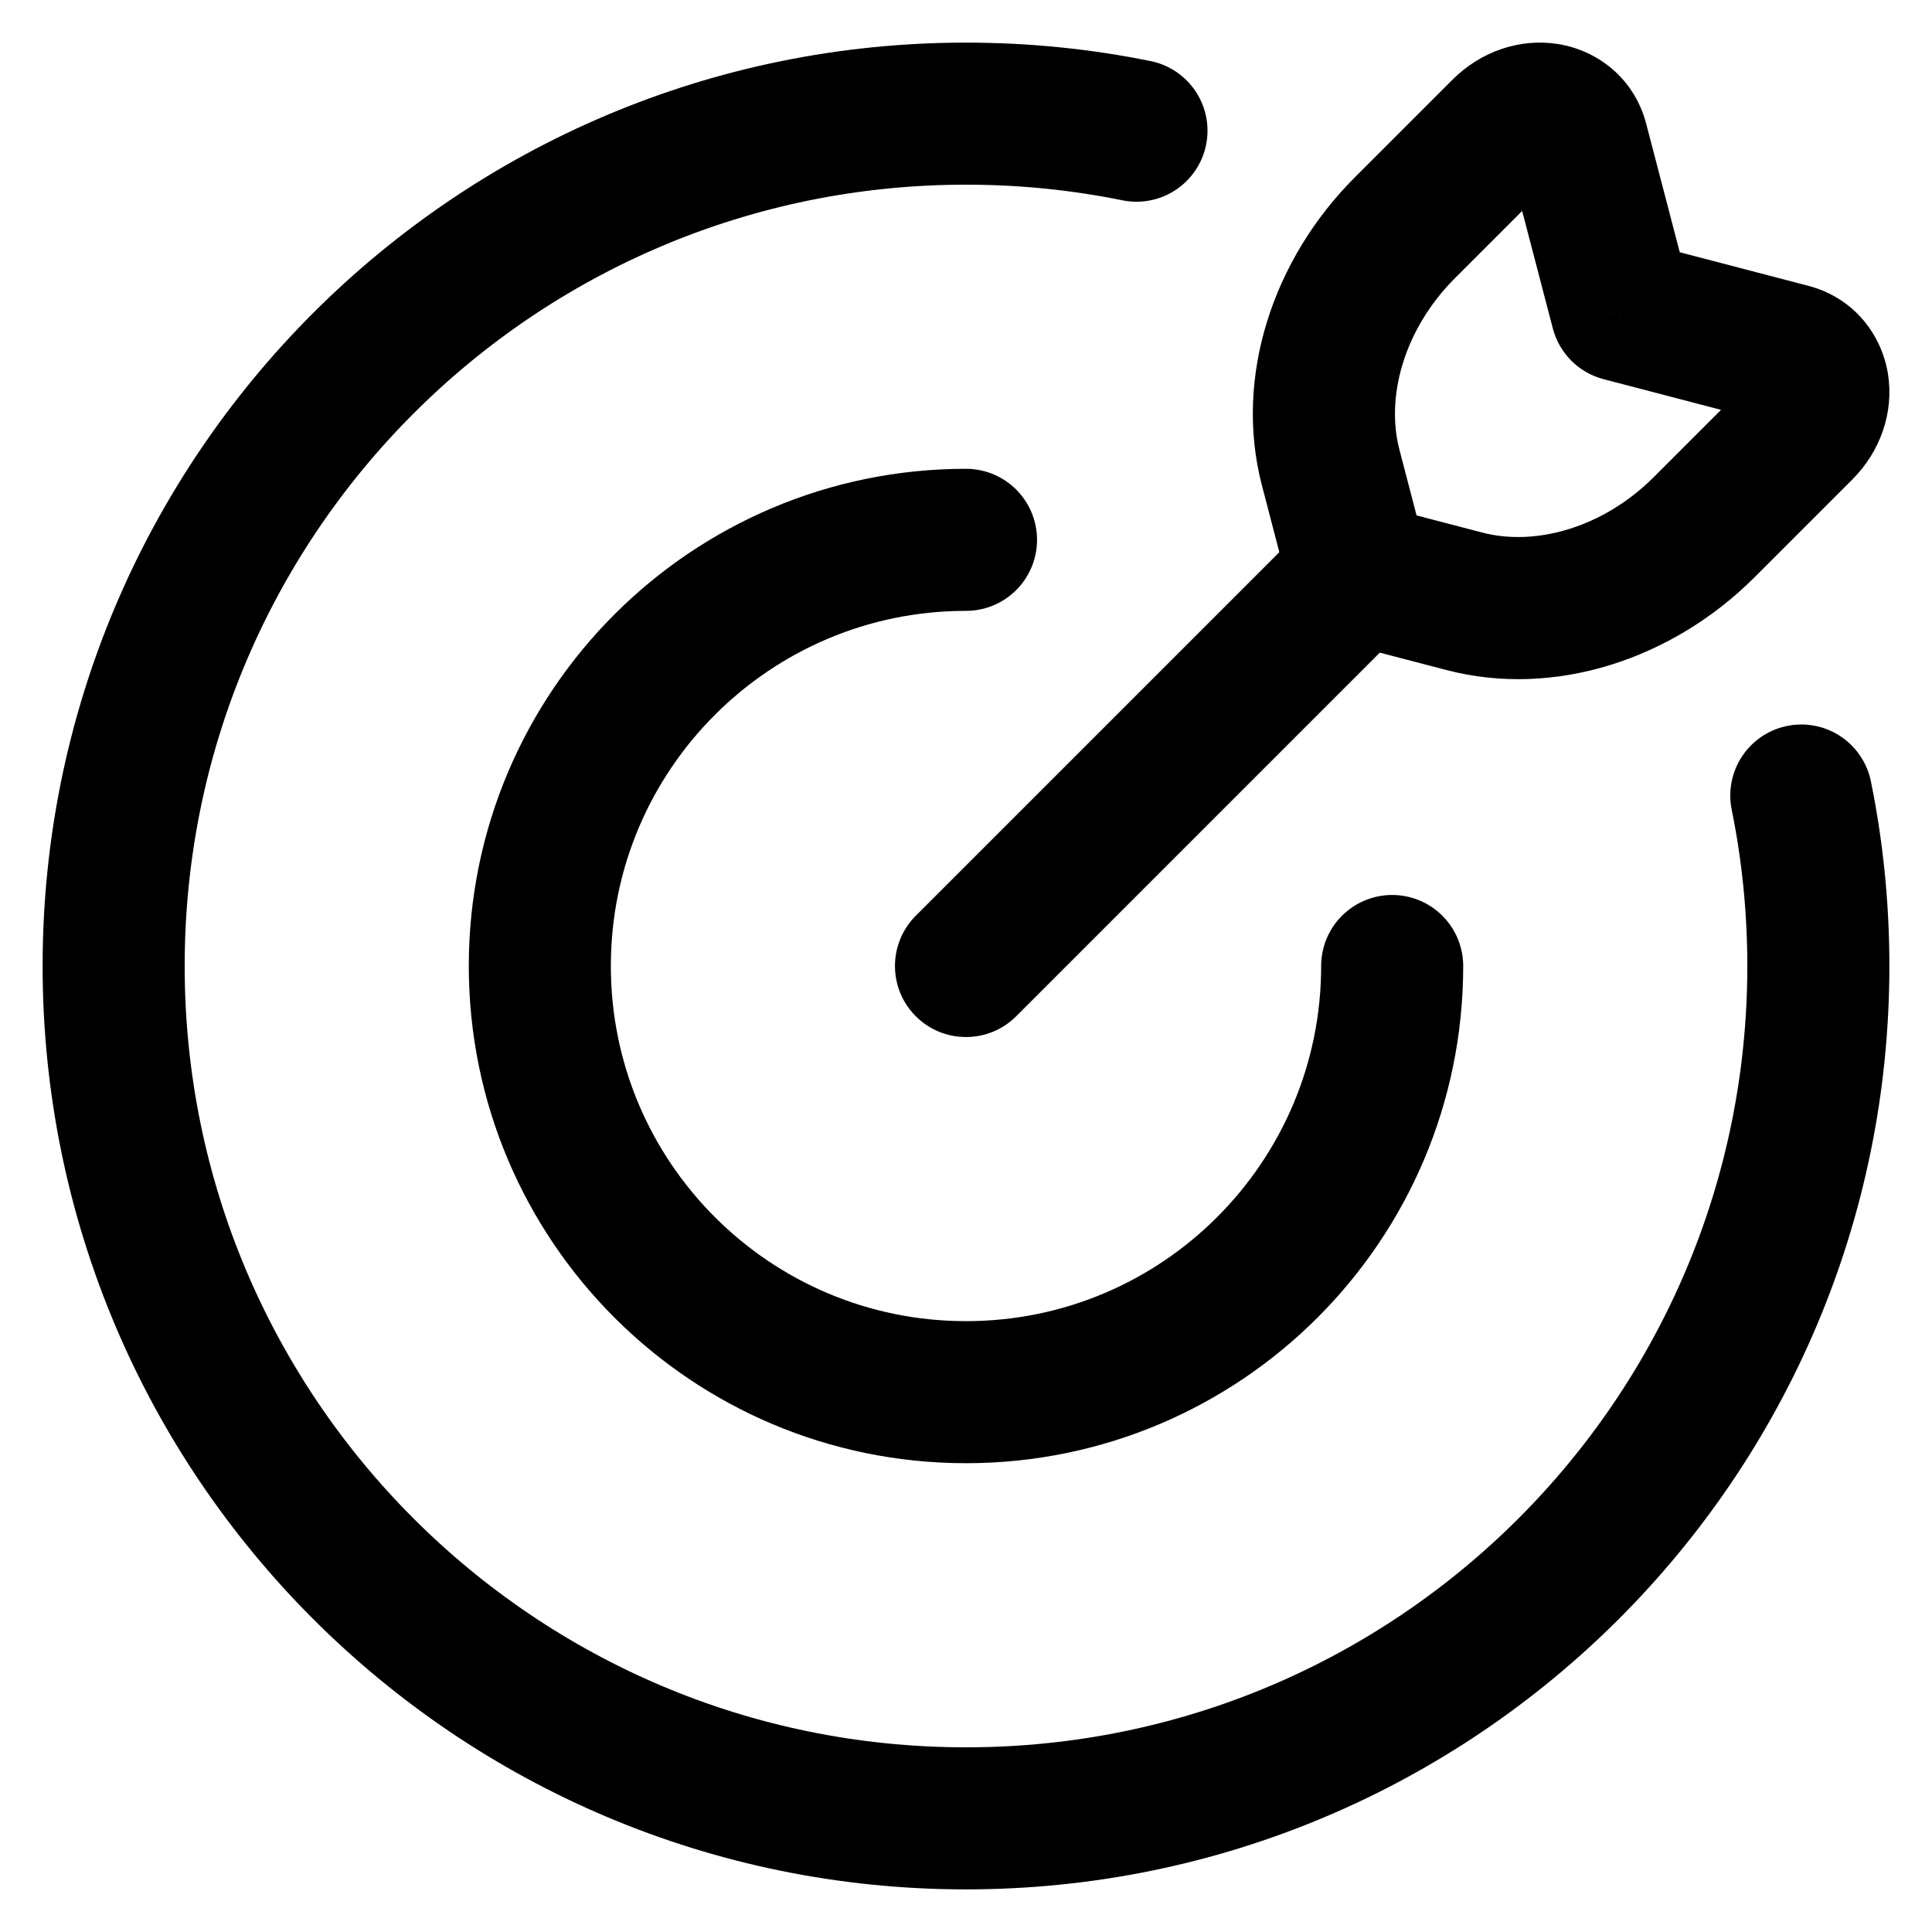
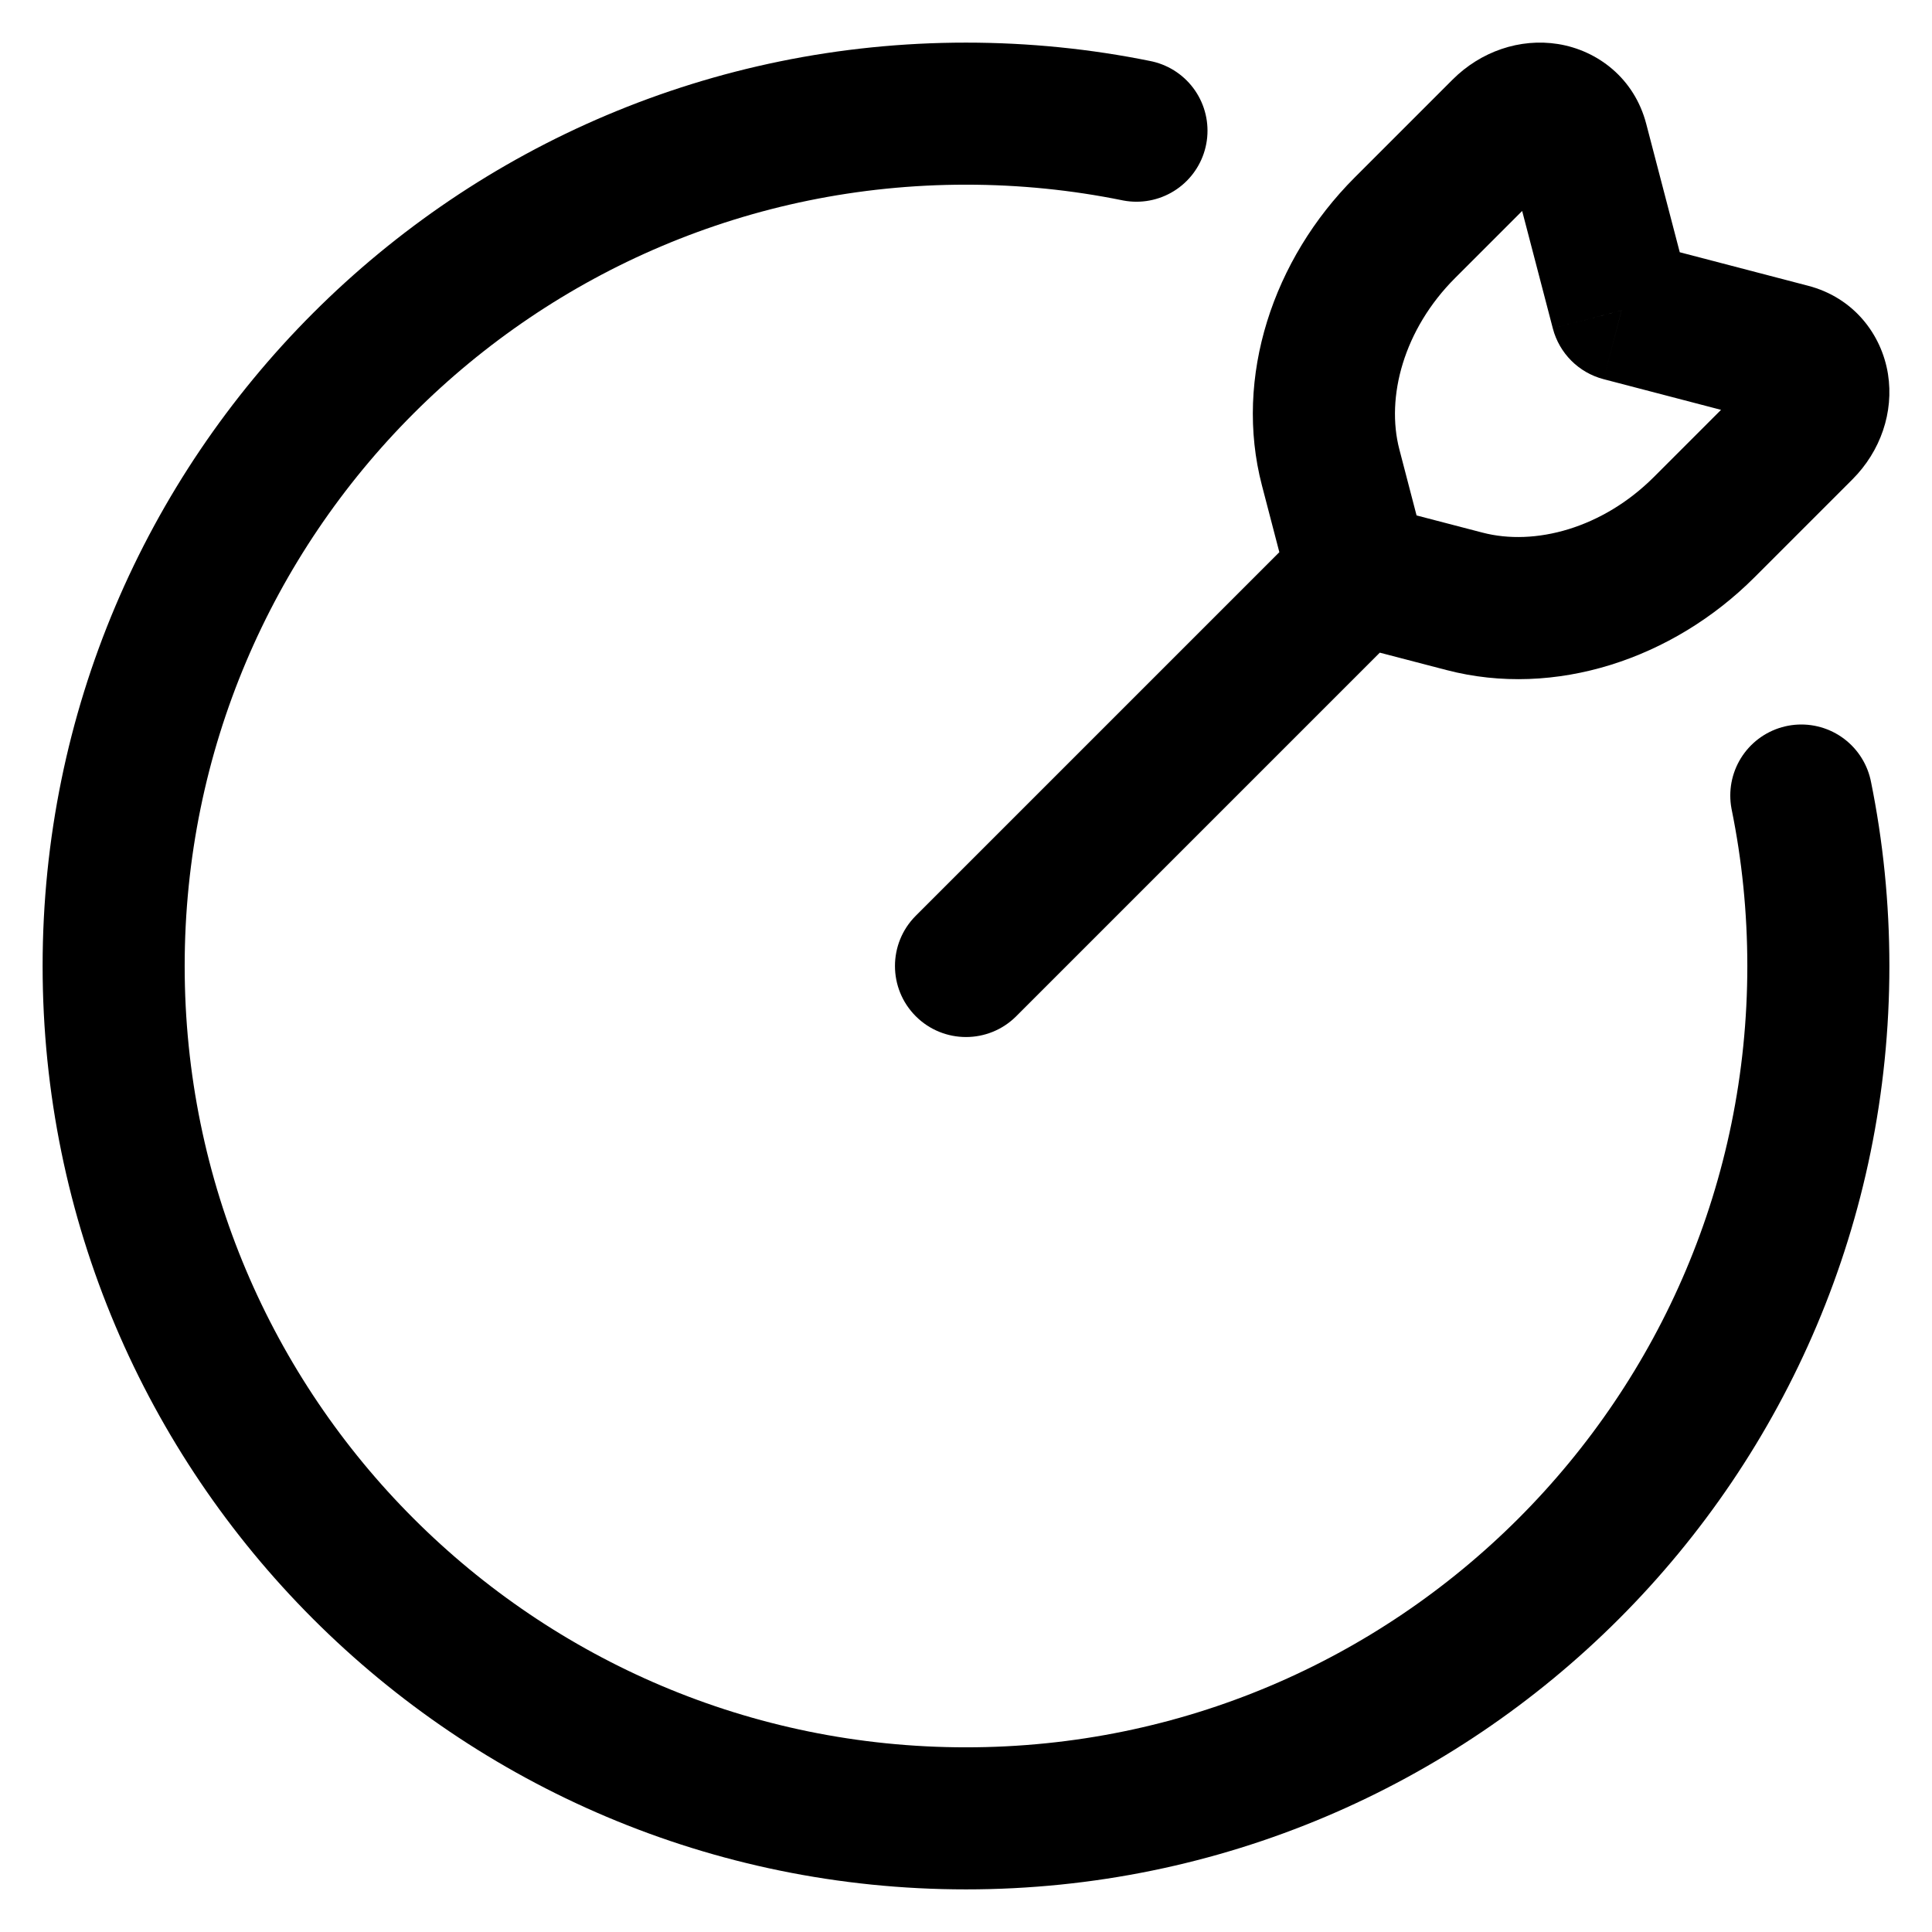
<svg xmlns="http://www.w3.org/2000/svg" width="34" height="34" viewBox="0 0 34 34" fill="none">
-   <path d="M24.5 17C24.5 21.142 21.142 24.5 17 24.5C12.858 24.5 9.5 21.142 9.5 17C9.5 12.858 12.858 9.5 17 9.5" stroke="black" stroke-width="2.5" stroke-linecap="round" />
  <path d="M20 2.3C19.031 2.103 18.027 2 17 2C8.716 2 2 8.716 2 17C2 25.284 8.716 32 17 32C25.284 32 32 25.284 32 17C32 15.973 31.897 14.969 31.7 14" stroke="black" stroke-width="2.5" stroke-linecap="round" />
  <path d="M16.116 16.116C15.628 16.604 15.628 17.396 16.116 17.884C16.604 18.372 17.396 18.372 17.884 17.884L16.116 16.116ZM28.536 5.464L27.327 5.779C27.441 6.217 27.783 6.559 28.221 6.673L28.536 5.464ZM27.762 2.495L26.552 2.811V2.811L27.762 2.495ZM26.447 2.285L27.331 3.169L26.447 2.285ZM24.723 4.009L23.839 3.125L24.723 4.009ZM23.417 8.227L22.208 8.543V8.543L23.417 8.227ZM31.505 6.238L31.189 7.448L31.505 6.238ZM31.715 7.553L30.831 6.669L31.715 7.553ZM29.991 9.277L30.875 10.161L29.991 9.277ZM25.773 10.583L25.457 11.792H25.457L25.773 10.583ZM23.021 9.211L16.116 16.116L17.884 17.884L24.789 10.979L23.021 9.211ZM29.746 5.148L28.971 2.18L26.552 2.811L27.327 5.779L29.746 5.148ZM25.563 1.401L23.839 3.125L25.607 4.893L27.331 3.169L25.563 1.401ZM22.208 8.543L22.695 10.411L25.114 9.78L24.627 7.911L22.208 8.543ZM28.221 6.673L31.189 7.448L31.82 5.029L28.852 4.254L28.221 6.673ZM30.831 6.669L29.107 8.393L30.875 10.161L32.599 8.437L30.831 6.669ZM26.089 9.373L24.22 8.886L23.589 11.305L25.457 11.792L26.089 9.373ZM29.107 8.393C28.202 9.298 27.011 9.614 26.089 9.373L25.457 11.792C27.365 12.29 29.441 11.595 30.875 10.161L29.107 8.393ZM31.189 7.448C31.088 7.421 30.979 7.359 30.892 7.259C30.809 7.163 30.77 7.059 30.756 6.975C30.729 6.808 30.795 6.705 30.831 6.669L32.599 8.437C33.094 7.942 33.332 7.254 33.225 6.581C33.113 5.884 32.622 5.238 31.82 5.029L31.189 7.448ZM23.839 3.125C22.405 4.559 21.71 6.635 22.208 8.543L24.627 7.911C24.386 6.989 24.702 5.798 25.607 4.893L23.839 3.125ZM28.971 2.18C28.762 1.378 28.116 0.887 27.419 0.775C26.746 0.668 26.058 0.906 25.563 1.401L27.331 3.169C27.295 3.205 27.192 3.271 27.025 3.244C26.941 3.231 26.837 3.191 26.741 3.108C26.641 3.021 26.579 2.912 26.552 2.811L28.971 2.18Z" fill="black" />
</svg>